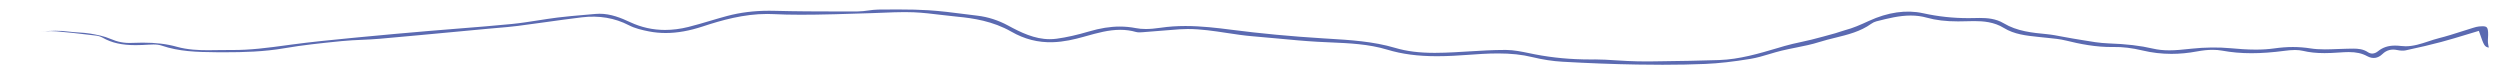
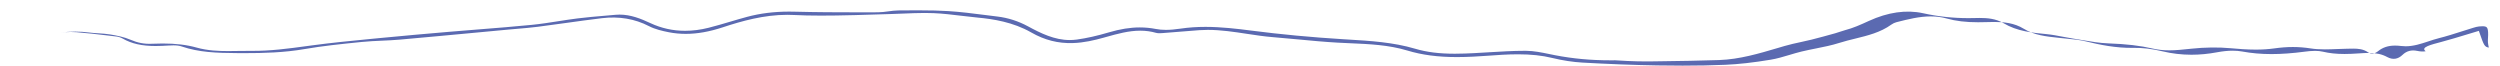
<svg xmlns="http://www.w3.org/2000/svg" id="Layer_1" x="0px" y="0px" width="1323.886px" height="35.063px" viewBox="0 0 1323.886 35.063" xml:space="preserve">
-   <path fill="#5B6AB1" d="M1292.857,22.193c4.453-1.192,8.943-2.557,13.285-3.875l0.086-0.026c1.926-0.585,3.852-1.17,5.774-1.742 l0.687-0.204l0.236,0.676c2.456,7.049,2.712,7.781,5.048,8.182l-0.025-0.115c-0.202-0.906-0.392-1.756-0.456-2.646 c-0.063-0.848-0.008-1.691,0.044-2.507c0.029-0.457,0.059-0.913,0.067-1.368c0.04-2.287-0.179-3.503-0.732-4.066 c-0.407-0.415-1.107-0.599-2.271-0.599c-0.511,0-1.118,0.037-1.858,0.112c-0.979,0.099-1.95,0.377-3.028,0.704 c-1.943,0.59-3.911,1.219-5.813,1.828l-0.098,0.031c-4.028,1.289-8.194,2.622-12.376,3.671c-1.835,0.46-3.693,1.074-5.49,1.669 c-3.854,1.274-7.82,2.587-12.004,2.588c-0.8,0-1.596-0.049-2.367-0.145c-1.186-0.146-2.252-0.218-3.258-0.218 c-3.635,0-6.498,0.945-9.01,2.976c-1.804,1.459-3.707,1.629-5.397,0.495c-2.44-1.637-5.147-1.862-7.708-1.862 c-0.633,0-1.269,0.015-1.905,0.029l-0.138,0.003c-0.472,0.012-0.945,0.023-1.417,0.029c-1.738,0.022-3.499,0.094-5.202,0.163 l-0.095,0.004c-2.07,0.082-4.211,0.168-6.311,0.168c-2.914,0-5.313-0.162-7.547-0.511c-6.278-0.981-12.263-0.982-19.252-0.003 c-3.06,0.429-6.266,0.637-9.802,0.637c-4.614,0-9.249-0.367-13.175-0.726c-6.559-0.601-13.75-0.518-20.964,0.249l-0.968,0.104 c-3.521,0.375-7.134,0.761-10.69,0.761c-3.135,0-5.943-0.299-8.585-0.913c-6.767-1.577-14.046-2.433-23.603-2.772 c-4.676-0.168-9.382-0.975-13.934-1.755c-1.64-0.281-3.312-0.567-4.955-0.821c-1.809-0.279-3.623-0.629-5.378-0.967 c-2.773-0.533-5.64-1.085-8.476-1.357c-7.68-0.736-15.62-1.497-22.79-5.784c-4.102-2.45-8.67-2.78-12.598-2.78 c-0.946,0-1.895,0.021-2.845,0.047c-1.068,0.029-2.15,0.044-3.217,0.044c-8.188,0-16.028-0.849-23.971-2.598 c-8.845-1.948-18.646-0.551-28.727,4.088c-4.545,2.092-8.359,3.779-12.608,4.887c-0.895,0.233-1.798,0.54-2.672,0.837 c-0.789,0.27-1.648,0.563-2.506,0.801l-0.12,0.033c-4.066,1.131-8.272,2.301-12.451,3.34c-1.863,0.461-3.768,0.875-5.609,1.275 c-2.883,0.625-5.818,1.262-8.634,2.086c-1.001,0.292-2.002,0.589-3.003,0.885l-0.534,0.157c-10.014,2.968-20.359,6.033-31.112,6.408 c-10.329,0.361-20.74,0.502-30.809,0.639l-6.248,0.087c-4.047,0.053-8.121-0.09-11.476-0.229c-2.123-0.087-4.279-0.226-6.363-0.36 l-0.118-0.008c-3.49-0.226-7.086-0.458-10.608-0.458l-0.797,0.004c-0.6,0.006-1.2,0.009-1.801,0.009 c-10.312,0-19.865-0.878-29.209-2.686c-1.017-0.196-2.036-0.406-3.057-0.616l-0.087-0.018c-4.031-0.832-8.2-1.691-12.265-1.712 l-0.819-0.002c-6.227,0-12.574,0.39-18.713,0.766l-0.079-0.245l0.016,0.249c-2.66,0.164-5.41,0.334-8.116,0.469 c-2.962,0.148-6.473,0.301-10.061,0.301c-8.257,0-14.928-0.838-20.996-2.639c-11.606-3.441-23.804-4.175-35.6-4.884l-2.416-0.146 c-16.894-1.033-33.321-2.576-48.827-4.586c-7.299-0.947-15.79-1.957-24.193-1.957c-4.621,0-8.871,0.293-12.993,0.897 c-3.238,0.474-5.706,0.686-8,0.686c-1.929,0-3.644-0.153-5.25-0.469c-2.791-0.547-5.661-0.825-8.531-0.825 c-5.072,0-10.42,0.853-16.348,2.607c-6.273,1.857-11.844,3.106-17.03,3.82c-1.221,0.168-2.471,0.253-3.713,0.253 c-8.067,0-15.331-3.571-22.079-7.229c-5.139-2.786-10.598-4.54-16.226-5.212c-2.261-0.271-4.522-0.56-6.784-0.849 c-6.279-0.803-12.764-1.632-19.154-2.029c-4.653-0.289-9.626-0.417-16.125-0.417c-2.73,0-5.46,0.022-8.188,0.044l-2.263,0.018 c-1.737,0.013-3.527,0.252-5.257,0.484c-1.826,0.245-3.705,0.497-5.577,0.5l-1.451,0.003c-3.419,0.006-6.839,0.012-10.258,0.012 c-9.611,0-20.98-0.041-32.439-0.341c-0.937-0.024-1.871-0.037-2.803-0.037c-8.012,0-15.313,0.911-22.322,2.786 c-3.004,0.804-6.043,1.705-8.982,2.576c-3.73,1.106-7.578,2.248-11.427,3.213c-4.212,1.056-8.378,1.591-12.383,1.591 c-6.428,0-12.618-1.374-18.399-4.084c-4.973-2.333-10.385-4.492-16.273-4.492c-0.729,0-1.466,0.034-2.19,0.1 c-1.803,0.165-3.607,0.32-5.411,0.474l-0.302,0.026c-4.703,0.402-9.564,0.818-14.315,1.405c-3.479,0.431-6.986,0.981-10.377,1.514 c-4.534,0.711-9.223,1.446-13.881,1.906c-9.27,0.916-18.709,1.664-27.839,2.387l-0.104,0.008 c-5.208,0.413-10.595,0.839-16.005,1.302c-11.305,0.968-24.45,2.105-37.402,3.375l-4.037,0.394 c-10.209,0.993-20.766,2.021-31.104,3.415l-2.67,0.362c-9.563,1.301-19.458,2.65-29.384,2.528c-2.327-0.026-4.767,0.017-6.893,0.054 c-2.001,0.036-3.669,0.063-5.396,0.063c-4.973,0-10.835-0.218-16.609-1.832c-5.306-1.485-11.04-2.177-18.045-2.177 c-1.806,0-3.769,0.046-6.001,0.141c-3.733,0.16-7.285-0.513-10.904-2.085c-3.473-1.513-7.399-2.257-10.808-2.835 c-2.052-0.348-4.192-0.485-6.262-0.619c-1.7-0.11-3.418-0.221-5.105-0.44c-2.343-0.304-4.747-0.458-7.144-0.458 c-2.615,0-5.284,0.182-8.031,0.55c1.849-0.223,3.712-0.354,5.588-0.354c1.028,0,2.05,0.04,3.038,0.119 c5.763,0.46,11.596,1.152,17.238,1.822l3.875,0.457c1.148,0.135,2.345,0.529,3.371,1.111c4.771,2.708,10.136,3.915,17.394,3.915 c2.376,0,4.755-0.126,6.562-0.235c1.021-0.063,1.942-0.113,2.878-0.113c1.794,0,3.196,0.192,4.411,0.606 c9.149,3.113,18.464,3.426,28.817,3.498c1.59,0.012,3.18,0.019,4.768,0.019c9.44,0,20.562-0.256,31.467-2.154 c9.572-1.664,19.403-2.66,28.911-3.625l1.355-0.137c3.592-0.364,7.236-0.527,10.76-0.685c3.101-0.139,6.257-0.28,9.341-0.552 c13.922-1.227,28.033-2.552,41.679-3.833l1.445-0.136c4.784-0.449,9.568-0.898,14.352-1.344c1.6-0.148,3.202-0.284,4.804-0.42 c3.603-0.306,7.292-0.619,10.894-1.078c4.889-0.624,9.856-1.316,14.659-1.986c6.354-0.887,12.88-1.798,19.326-2.564 c8.99-1.068,17.337,0.343,24.759,4.183c3.283,1.699,7.065,2.583,10.664,3.284c2.891,0.562,5.885,0.847,8.9,0.847 c6.121,0,12.556-1.143,19.674-3.495c9.864-3.259,21.623-6.59,34.044-6.59c1.192,0,2.395,0.031,3.573,0.092 c4.287,0.221,8.812,0.323,14.241,0.323c2.334,0,4.891-0.019,8.047-0.061c6.6-0.087,13.312-0.297,19.804-0.5l0.344-0.011 c3.071-0.096,6.142-0.192,9.213-0.276c2.174-0.059,4.388-0.151,6.528-0.241c3.661-0.153,7.41-0.311,11.104-0.311 c1.679,0,3.221,0.031,4.714,0.096c4.902,0.213,9.853,0.812,14.641,1.39c2.843,0.343,5.777,0.698,8.663,0.967 c8.128,0.759,18.7,2.341,28.384,7.888c7.016,4.016,14.189,5.848,22,5.599c5.956-0.179,11.379-1.484,16.354-2.868l1.333-0.373 c5.832-1.63,11.86-3.315,18.004-3.315c2.933,0,5.659,0.372,8.336,1.137c0.502,0.144,1.101,0.213,1.829,0.213 c0.56,0,1.126-0.039,1.706-0.083c2.889-0.214,5.775-0.454,8.661-0.693l0.069-0.005c3.329-0.277,7.102-0.591,10.754-0.846 c1.431-0.1,2.924-0.15,4.438-0.15c6.944,0,13.878,1.054,20.584,2.074c4.594,0.698,9.341,1.421,14.045,1.794 c4.436,0.351,8.897,0.773,13.213,1.183c6.841,0.648,13.913,1.318,20.91,1.708c2.167,0.121,4.337,0.215,6.508,0.31l0.227,0.01 c9.987,0.433,20.313,0.88,30.152,3.854c7.83,2.366,16.203,3.469,26.352,3.469c5.802,0,11.613-0.37,16.027-0.692 c4.993-0.364,10.651-0.777,16.254-0.777c6.914,0,12.676,0.617,18.132,1.942c5.492,1.333,10.872,2.156,15.99,2.448 c13.74,0.785,27.082,1.288,39.656,1.497c4.753,0.079,9.13,0.118,13.382,0.118c8.137,0,15.501-0.146,22.513-0.443 c7.181-0.307,14.864-1.17,24.179-2.715c3.296-0.546,6.598-1.534,9.792-2.49c2.105-0.631,4.272-1.28,6.441-1.807 c2.553-0.618,5.15-1.136,7.663-1.636c4.118-0.82,8.358-1.665,12.366-2.943c2.802-0.894,5.68-1.598,8.463-2.279 c6.581-1.612,13.379-3.278,19.104-7.412c0.819-0.59,1.777-1.044,2.696-1.277l0.396-0.1c5.772-1.462,11.742-2.974,17.765-2.974 c3.016,0,5.801,0.369,8.514,1.128c4.808,1.346,10.075,1.973,16.576,1.973c1.169,0,2.387-0.02,3.721-0.059l0.125-0.003 c1.534-0.045,3.112-0.092,4.663-0.092c4.879,0,10.563,0.43,15.728,3.617c5.531,3.413,11.917,4.084,18.092,4.733l0.421,0.045 c0.532,0.057,1.064,0.112,1.596,0.172c0.9,0.1,1.805,0.188,2.708,0.276l0.209,0.021c3.328,0.325,6.769,0.661,10.069,1.477 c6.701,1.654,15.688,3.563,25.065,3.373c4.685-0.092,9.789,0.53,15.255,1.834c5.008,1.196,10.165,1.803,15.33,1.803 c4.373,0,8.926-0.435,13.53-1.291c3.066-0.571,5.787-0.849,8.316-0.849c1.762,0,3.429,0.141,4.954,0.419 c5.04,0.924,10.143,1.372,15.6,1.372c5.32,0,11.135-0.425,17.777-1.298c1.448-0.189,3.353-0.406,5.239-0.406 c1.579,0,2.96,0.146,4.223,0.445c3.472,0.823,7.103,1.207,11.428,1.207c2.232,0,4.636-0.1,7.794-0.323 c1.866-0.132,3.421-0.232,5.028-0.232c4.005,0,7.02,0.667,9.772,2.163c2.93,1.59,5.698,1.2,8.121-1.146 c2.094-2.028,4.702-2.745,7.705-2.108c1.808,0.378,3.348,0.44,4.548,0.185C1281.602,25.021,1287.443,23.641,1292.857,22.193z" />
+   <path fill="#5B6AB1" d="M1292.857,22.193c4.453-1.192,8.943-2.557,13.285-3.875l0.086-0.026c1.926-0.585,3.852-1.17,5.774-1.742 l0.687-0.204l0.236,0.676c2.456,7.049,2.712,7.781,5.048,8.182l-0.025-0.115c-0.202-0.906-0.392-1.756-0.456-2.646 c-0.063-0.848-0.008-1.691,0.044-2.507c0.029-0.457,0.059-0.913,0.067-1.368c0.04-2.287-0.179-3.503-0.732-4.066 c-0.407-0.415-1.107-0.599-2.271-0.599c-0.511,0-1.118,0.037-1.858,0.112c-0.979,0.099-1.95,0.377-3.028,0.704 c-1.943,0.59-3.911,1.219-5.813,1.828l-0.098,0.031c-4.028,1.289-8.194,2.622-12.376,3.671c-1.835,0.46-3.693,1.074-5.49,1.669 c-3.854,1.274-7.82,2.587-12.004,2.588c-0.8,0-1.596-0.049-2.367-0.145c-1.186-0.146-2.252-0.218-3.258-0.218 c-3.635,0-6.498,0.945-9.01,2.976c-1.804,1.459-3.707,1.629-5.397,0.495c-2.44-1.637-5.147-1.862-7.708-1.862 c-0.633,0-1.269,0.015-1.905,0.029l-0.138,0.003c-0.472,0.012-0.945,0.023-1.417,0.029c-1.738,0.022-3.499,0.094-5.202,0.163 l-0.095,0.004c-2.07,0.082-4.211,0.168-6.311,0.168c-2.914,0-5.313-0.162-7.547-0.511c-6.278-0.981-12.263-0.982-19.252-0.003 c-3.06,0.429-6.266,0.637-9.802,0.637c-4.614,0-9.249-0.367-13.175-0.726c-6.559-0.601-13.75-0.518-20.964,0.249l-0.968,0.104 c-3.521,0.375-7.134,0.761-10.69,0.761c-3.135,0-5.943-0.299-8.585-0.913c-6.767-1.577-14.046-2.433-23.603-2.772 c-4.676-0.168-9.382-0.975-13.934-1.755c-1.64-0.281-3.312-0.567-4.955-0.821c-1.809-0.279-3.623-0.629-5.378-0.967 c-2.773-0.533-5.64-1.085-8.476-1.357c-7.68-0.736-15.62-1.497-22.79-5.784c-4.102-2.45-8.67-2.78-12.598-2.78 c-0.946,0-1.895,0.021-2.845,0.047c-1.068,0.029-2.15,0.044-3.217,0.044c-8.188,0-16.028-0.849-23.971-2.598 c-8.845-1.948-18.646-0.551-28.727,4.088c-4.545,2.092-8.359,3.779-12.608,4.887c-0.895,0.233-1.798,0.54-2.672,0.837 c-0.789,0.27-1.648,0.563-2.506,0.801l-0.12,0.033c-4.066,1.131-8.272,2.301-12.451,3.34c-1.863,0.461-3.768,0.875-5.609,1.275 c-2.883,0.625-5.818,1.262-8.634,2.086c-1.001,0.292-2.002,0.589-3.003,0.885l-0.534,0.157c-10.014,2.968-20.359,6.033-31.112,6.408 c-10.329,0.361-20.74,0.502-30.809,0.639l-6.248,0.087c-4.047,0.053-8.121-0.09-11.476-0.229c-2.123-0.087-4.279-0.226-6.363-0.36 l-0.118-0.008l-0.797,0.004c-0.6,0.006-1.2,0.009-1.801,0.009 c-10.312,0-19.865-0.878-29.209-2.686c-1.017-0.196-2.036-0.406-3.057-0.616l-0.087-0.018c-4.031-0.832-8.2-1.691-12.265-1.712 l-0.819-0.002c-6.227,0-12.574,0.39-18.713,0.766l-0.079-0.245l0.016,0.249c-2.66,0.164-5.41,0.334-8.116,0.469 c-2.962,0.148-6.473,0.301-10.061,0.301c-8.257,0-14.928-0.838-20.996-2.639c-11.606-3.441-23.804-4.175-35.6-4.884l-2.416-0.146 c-16.894-1.033-33.321-2.576-48.827-4.586c-7.299-0.947-15.79-1.957-24.193-1.957c-4.621,0-8.871,0.293-12.993,0.897 c-3.238,0.474-5.706,0.686-8,0.686c-1.929,0-3.644-0.153-5.25-0.469c-2.791-0.547-5.661-0.825-8.531-0.825 c-5.072,0-10.42,0.853-16.348,2.607c-6.273,1.857-11.844,3.106-17.03,3.82c-1.221,0.168-2.471,0.253-3.713,0.253 c-8.067,0-15.331-3.571-22.079-7.229c-5.139-2.786-10.598-4.54-16.226-5.212c-2.261-0.271-4.522-0.56-6.784-0.849 c-6.279-0.803-12.764-1.632-19.154-2.029c-4.653-0.289-9.626-0.417-16.125-0.417c-2.73,0-5.46,0.022-8.188,0.044l-2.263,0.018 c-1.737,0.013-3.527,0.252-5.257,0.484c-1.826,0.245-3.705,0.497-5.577,0.5l-1.451,0.003c-3.419,0.006-6.839,0.012-10.258,0.012 c-9.611,0-20.98-0.041-32.439-0.341c-0.937-0.024-1.871-0.037-2.803-0.037c-8.012,0-15.313,0.911-22.322,2.786 c-3.004,0.804-6.043,1.705-8.982,2.576c-3.73,1.106-7.578,2.248-11.427,3.213c-4.212,1.056-8.378,1.591-12.383,1.591 c-6.428,0-12.618-1.374-18.399-4.084c-4.973-2.333-10.385-4.492-16.273-4.492c-0.729,0-1.466,0.034-2.19,0.1 c-1.803,0.165-3.607,0.32-5.411,0.474l-0.302,0.026c-4.703,0.402-9.564,0.818-14.315,1.405c-3.479,0.431-6.986,0.981-10.377,1.514 c-4.534,0.711-9.223,1.446-13.881,1.906c-9.27,0.916-18.709,1.664-27.839,2.387l-0.104,0.008 c-5.208,0.413-10.595,0.839-16.005,1.302c-11.305,0.968-24.45,2.105-37.402,3.375l-4.037,0.394 c-10.209,0.993-20.766,2.021-31.104,3.415l-2.67,0.362c-9.563,1.301-19.458,2.65-29.384,2.528c-2.327-0.026-4.767,0.017-6.893,0.054 c-2.001,0.036-3.669,0.063-5.396,0.063c-4.973,0-10.835-0.218-16.609-1.832c-5.306-1.485-11.04-2.177-18.045-2.177 c-1.806,0-3.769,0.046-6.001,0.141c-3.733,0.16-7.285-0.513-10.904-2.085c-3.473-1.513-7.399-2.257-10.808-2.835 c-2.052-0.348-4.192-0.485-6.262-0.619c-1.7-0.11-3.418-0.221-5.105-0.44c-2.343-0.304-4.747-0.458-7.144-0.458 c-2.615,0-5.284,0.182-8.031,0.55c1.849-0.223,3.712-0.354,5.588-0.354c1.028,0,2.05,0.04,3.038,0.119 c5.763,0.46,11.596,1.152,17.238,1.822l3.875,0.457c1.148,0.135,2.345,0.529,3.371,1.111c4.771,2.708,10.136,3.915,17.394,3.915 c2.376,0,4.755-0.126,6.562-0.235c1.021-0.063,1.942-0.113,2.878-0.113c1.794,0,3.196,0.192,4.411,0.606 c9.149,3.113,18.464,3.426,28.817,3.498c1.59,0.012,3.18,0.019,4.768,0.019c9.44,0,20.562-0.256,31.467-2.154 c9.572-1.664,19.403-2.66,28.911-3.625l1.355-0.137c3.592-0.364,7.236-0.527,10.76-0.685c3.101-0.139,6.257-0.28,9.341-0.552 c13.922-1.227,28.033-2.552,41.679-3.833l1.445-0.136c4.784-0.449,9.568-0.898,14.352-1.344c1.6-0.148,3.202-0.284,4.804-0.42 c3.603-0.306,7.292-0.619,10.894-1.078c4.889-0.624,9.856-1.316,14.659-1.986c6.354-0.887,12.88-1.798,19.326-2.564 c8.99-1.068,17.337,0.343,24.759,4.183c3.283,1.699,7.065,2.583,10.664,3.284c2.891,0.562,5.885,0.847,8.9,0.847 c6.121,0,12.556-1.143,19.674-3.495c9.864-3.259,21.623-6.59,34.044-6.59c1.192,0,2.395,0.031,3.573,0.092 c4.287,0.221,8.812,0.323,14.241,0.323c2.334,0,4.891-0.019,8.047-0.061c6.6-0.087,13.312-0.297,19.804-0.5l0.344-0.011 c3.071-0.096,6.142-0.192,9.213-0.276c2.174-0.059,4.388-0.151,6.528-0.241c3.661-0.153,7.41-0.311,11.104-0.311 c1.679,0,3.221,0.031,4.714,0.096c4.902,0.213,9.853,0.812,14.641,1.39c2.843,0.343,5.777,0.698,8.663,0.967 c8.128,0.759,18.7,2.341,28.384,7.888c7.016,4.016,14.189,5.848,22,5.599c5.956-0.179,11.379-1.484,16.354-2.868l1.333-0.373 c5.832-1.63,11.86-3.315,18.004-3.315c2.933,0,5.659,0.372,8.336,1.137c0.502,0.144,1.101,0.213,1.829,0.213 c0.56,0,1.126-0.039,1.706-0.083c2.889-0.214,5.775-0.454,8.661-0.693l0.069-0.005c3.329-0.277,7.102-0.591,10.754-0.846 c1.431-0.1,2.924-0.15,4.438-0.15c6.944,0,13.878,1.054,20.584,2.074c4.594,0.698,9.341,1.421,14.045,1.794 c4.436,0.351,8.897,0.773,13.213,1.183c6.841,0.648,13.913,1.318,20.91,1.708c2.167,0.121,4.337,0.215,6.508,0.31l0.227,0.01 c9.987,0.433,20.313,0.88,30.152,3.854c7.83,2.366,16.203,3.469,26.352,3.469c5.802,0,11.613-0.37,16.027-0.692 c4.993-0.364,10.651-0.777,16.254-0.777c6.914,0,12.676,0.617,18.132,1.942c5.492,1.333,10.872,2.156,15.99,2.448 c13.74,0.785,27.082,1.288,39.656,1.497c4.753,0.079,9.13,0.118,13.382,0.118c8.137,0,15.501-0.146,22.513-0.443 c7.181-0.307,14.864-1.17,24.179-2.715c3.296-0.546,6.598-1.534,9.792-2.49c2.105-0.631,4.272-1.28,6.441-1.807 c2.553-0.618,5.15-1.136,7.663-1.636c4.118-0.82,8.358-1.665,12.366-2.943c2.802-0.894,5.68-1.598,8.463-2.279 c6.581-1.612,13.379-3.278,19.104-7.412c0.819-0.59,1.777-1.044,2.696-1.277l0.396-0.1c5.772-1.462,11.742-2.974,17.765-2.974 c3.016,0,5.801,0.369,8.514,1.128c4.808,1.346,10.075,1.973,16.576,1.973c1.169,0,2.387-0.02,3.721-0.059l0.125-0.003 c1.534-0.045,3.112-0.092,4.663-0.092c4.879,0,10.563,0.43,15.728,3.617c5.531,3.413,11.917,4.084,18.092,4.733l0.421,0.045 c0.532,0.057,1.064,0.112,1.596,0.172c0.9,0.1,1.805,0.188,2.708,0.276l0.209,0.021c3.328,0.325,6.769,0.661,10.069,1.477 c6.701,1.654,15.688,3.563,25.065,3.373c4.685-0.092,9.789,0.53,15.255,1.834c5.008,1.196,10.165,1.803,15.33,1.803 c4.373,0,8.926-0.435,13.53-1.291c3.066-0.571,5.787-0.849,8.316-0.849c1.762,0,3.429,0.141,4.954,0.419 c5.04,0.924,10.143,1.372,15.6,1.372c5.32,0,11.135-0.425,17.777-1.298c1.448-0.189,3.353-0.406,5.239-0.406 c1.579,0,2.96,0.146,4.223,0.445c3.472,0.823,7.103,1.207,11.428,1.207c2.232,0,4.636-0.1,7.794-0.323 c1.866-0.132,3.421-0.232,5.028-0.232c4.005,0,7.02,0.667,9.772,2.163c2.93,1.59,5.698,1.2,8.121-1.146 c2.094-2.028,4.702-2.745,7.705-2.108c1.808,0.378,3.348,0.44,4.548,0.185C1281.602,25.021,1287.443,23.641,1292.857,22.193z" />
</svg>